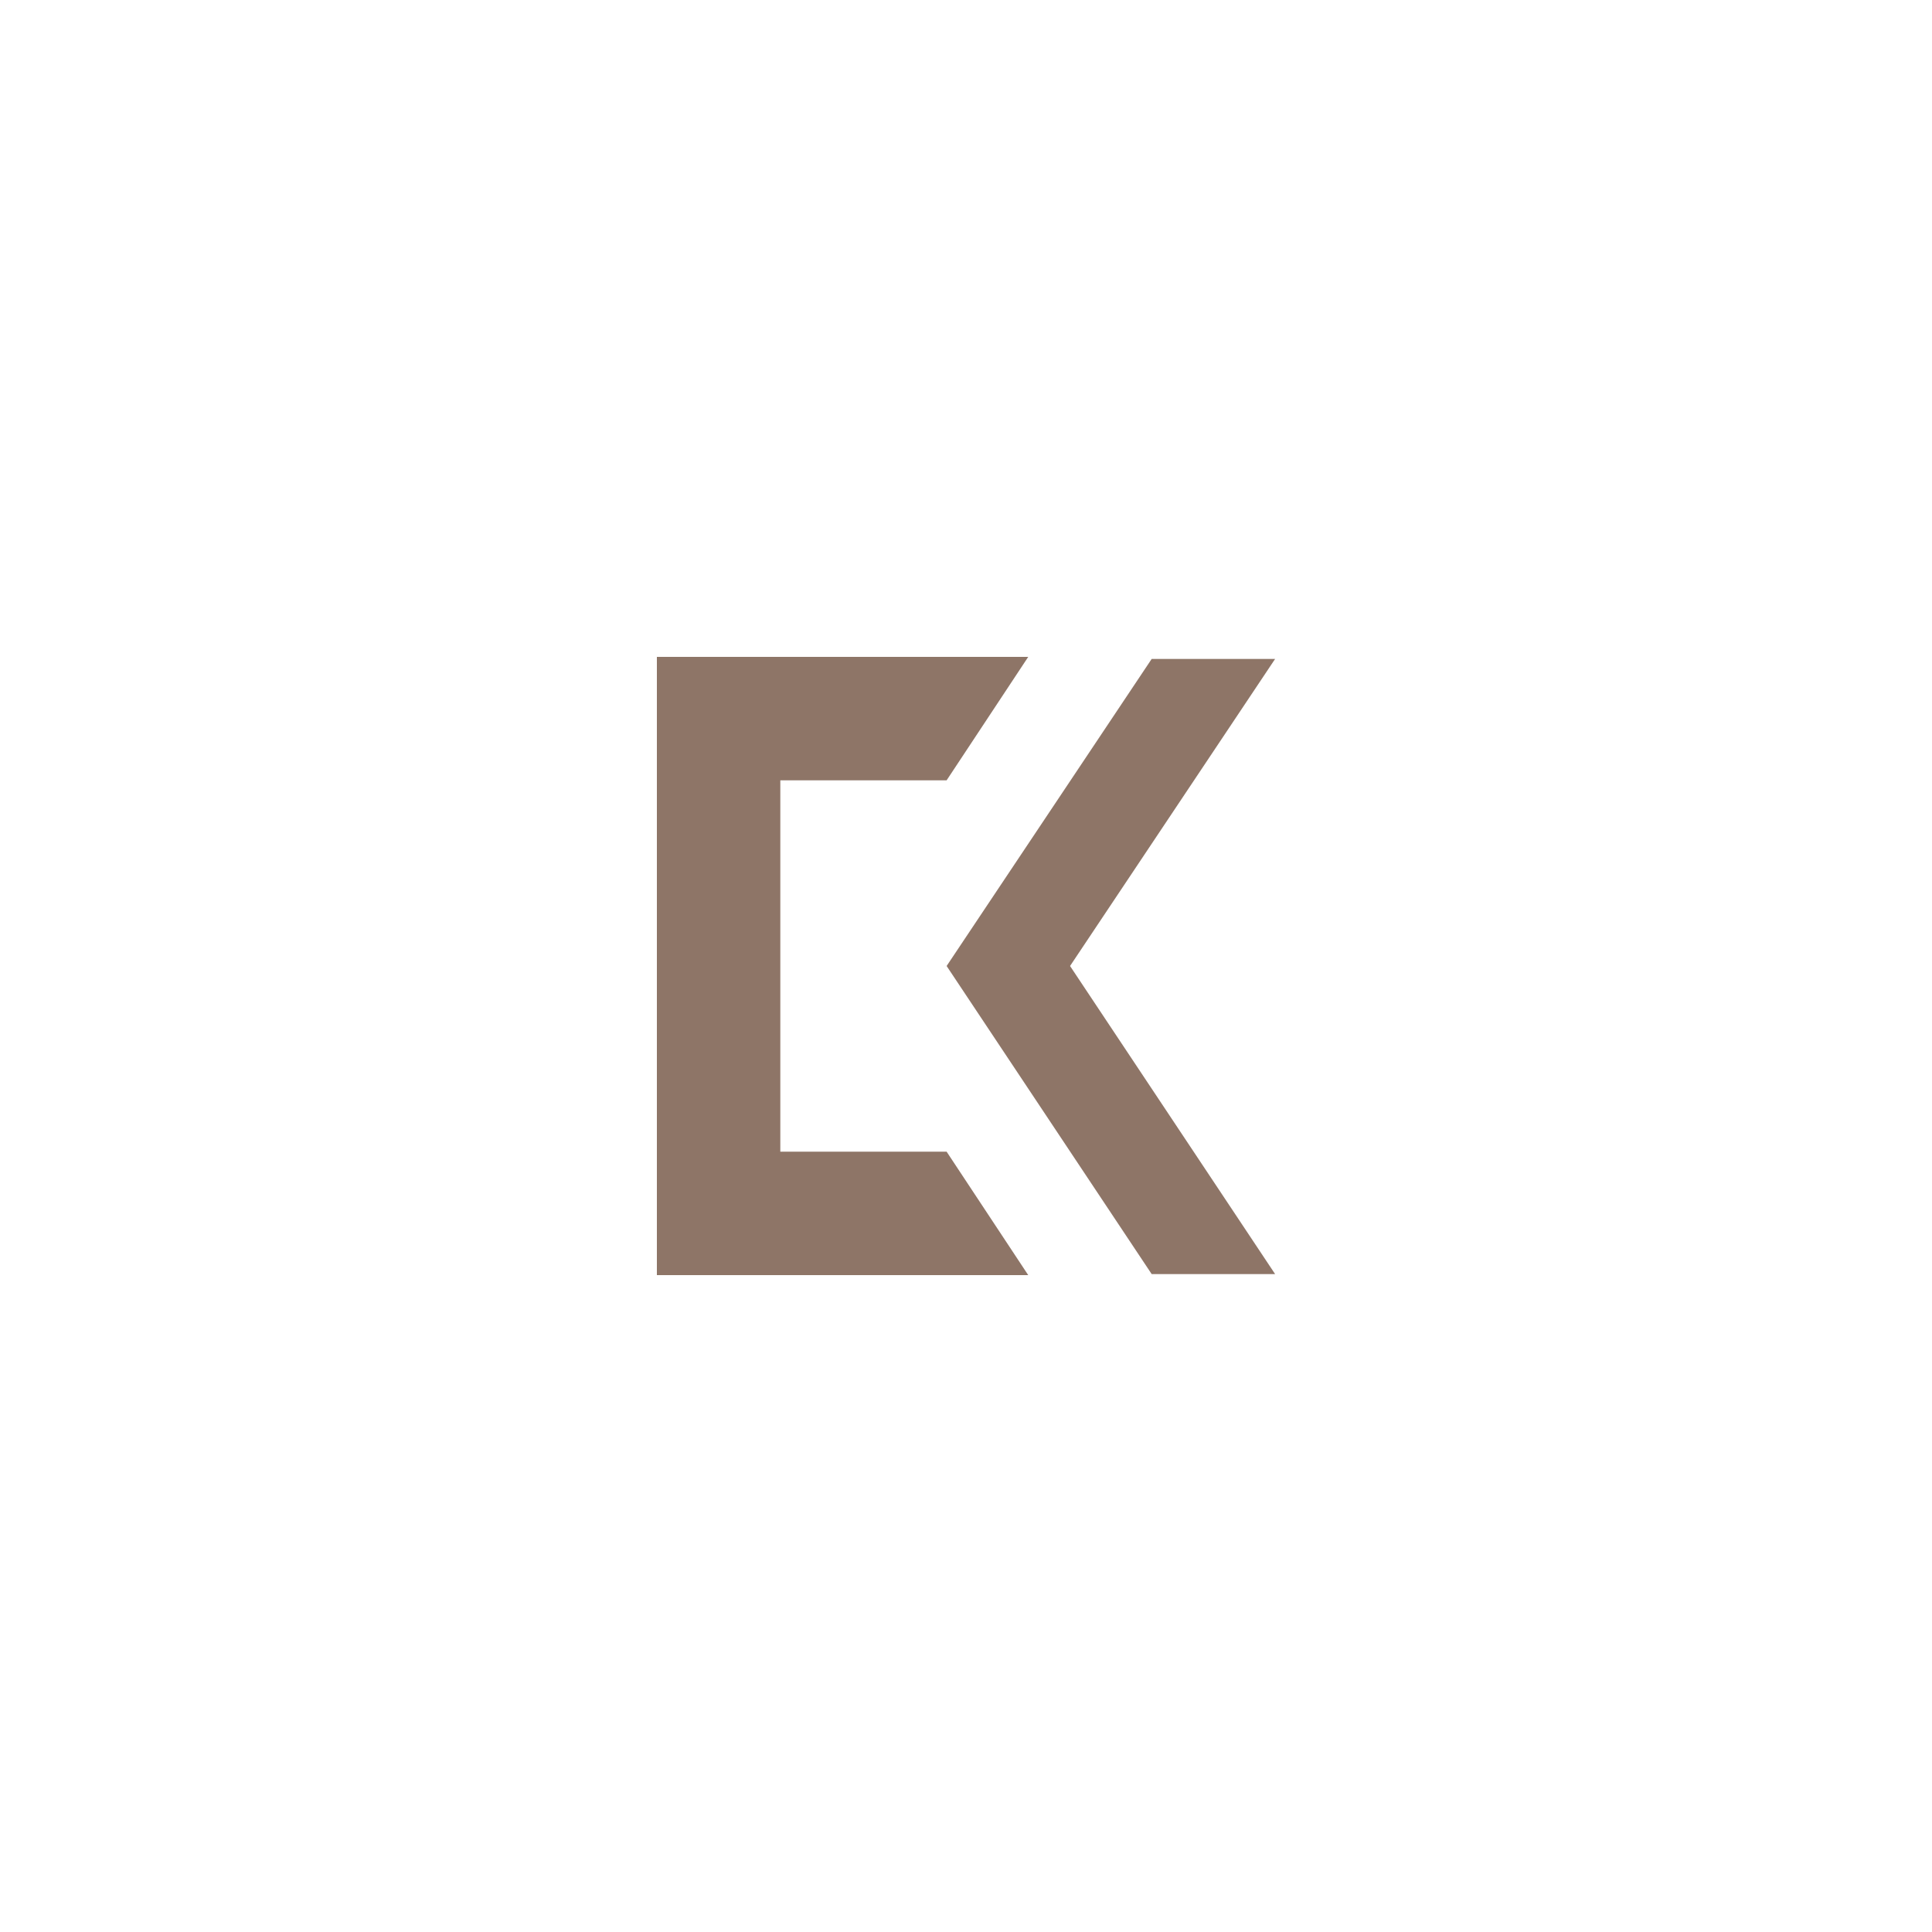
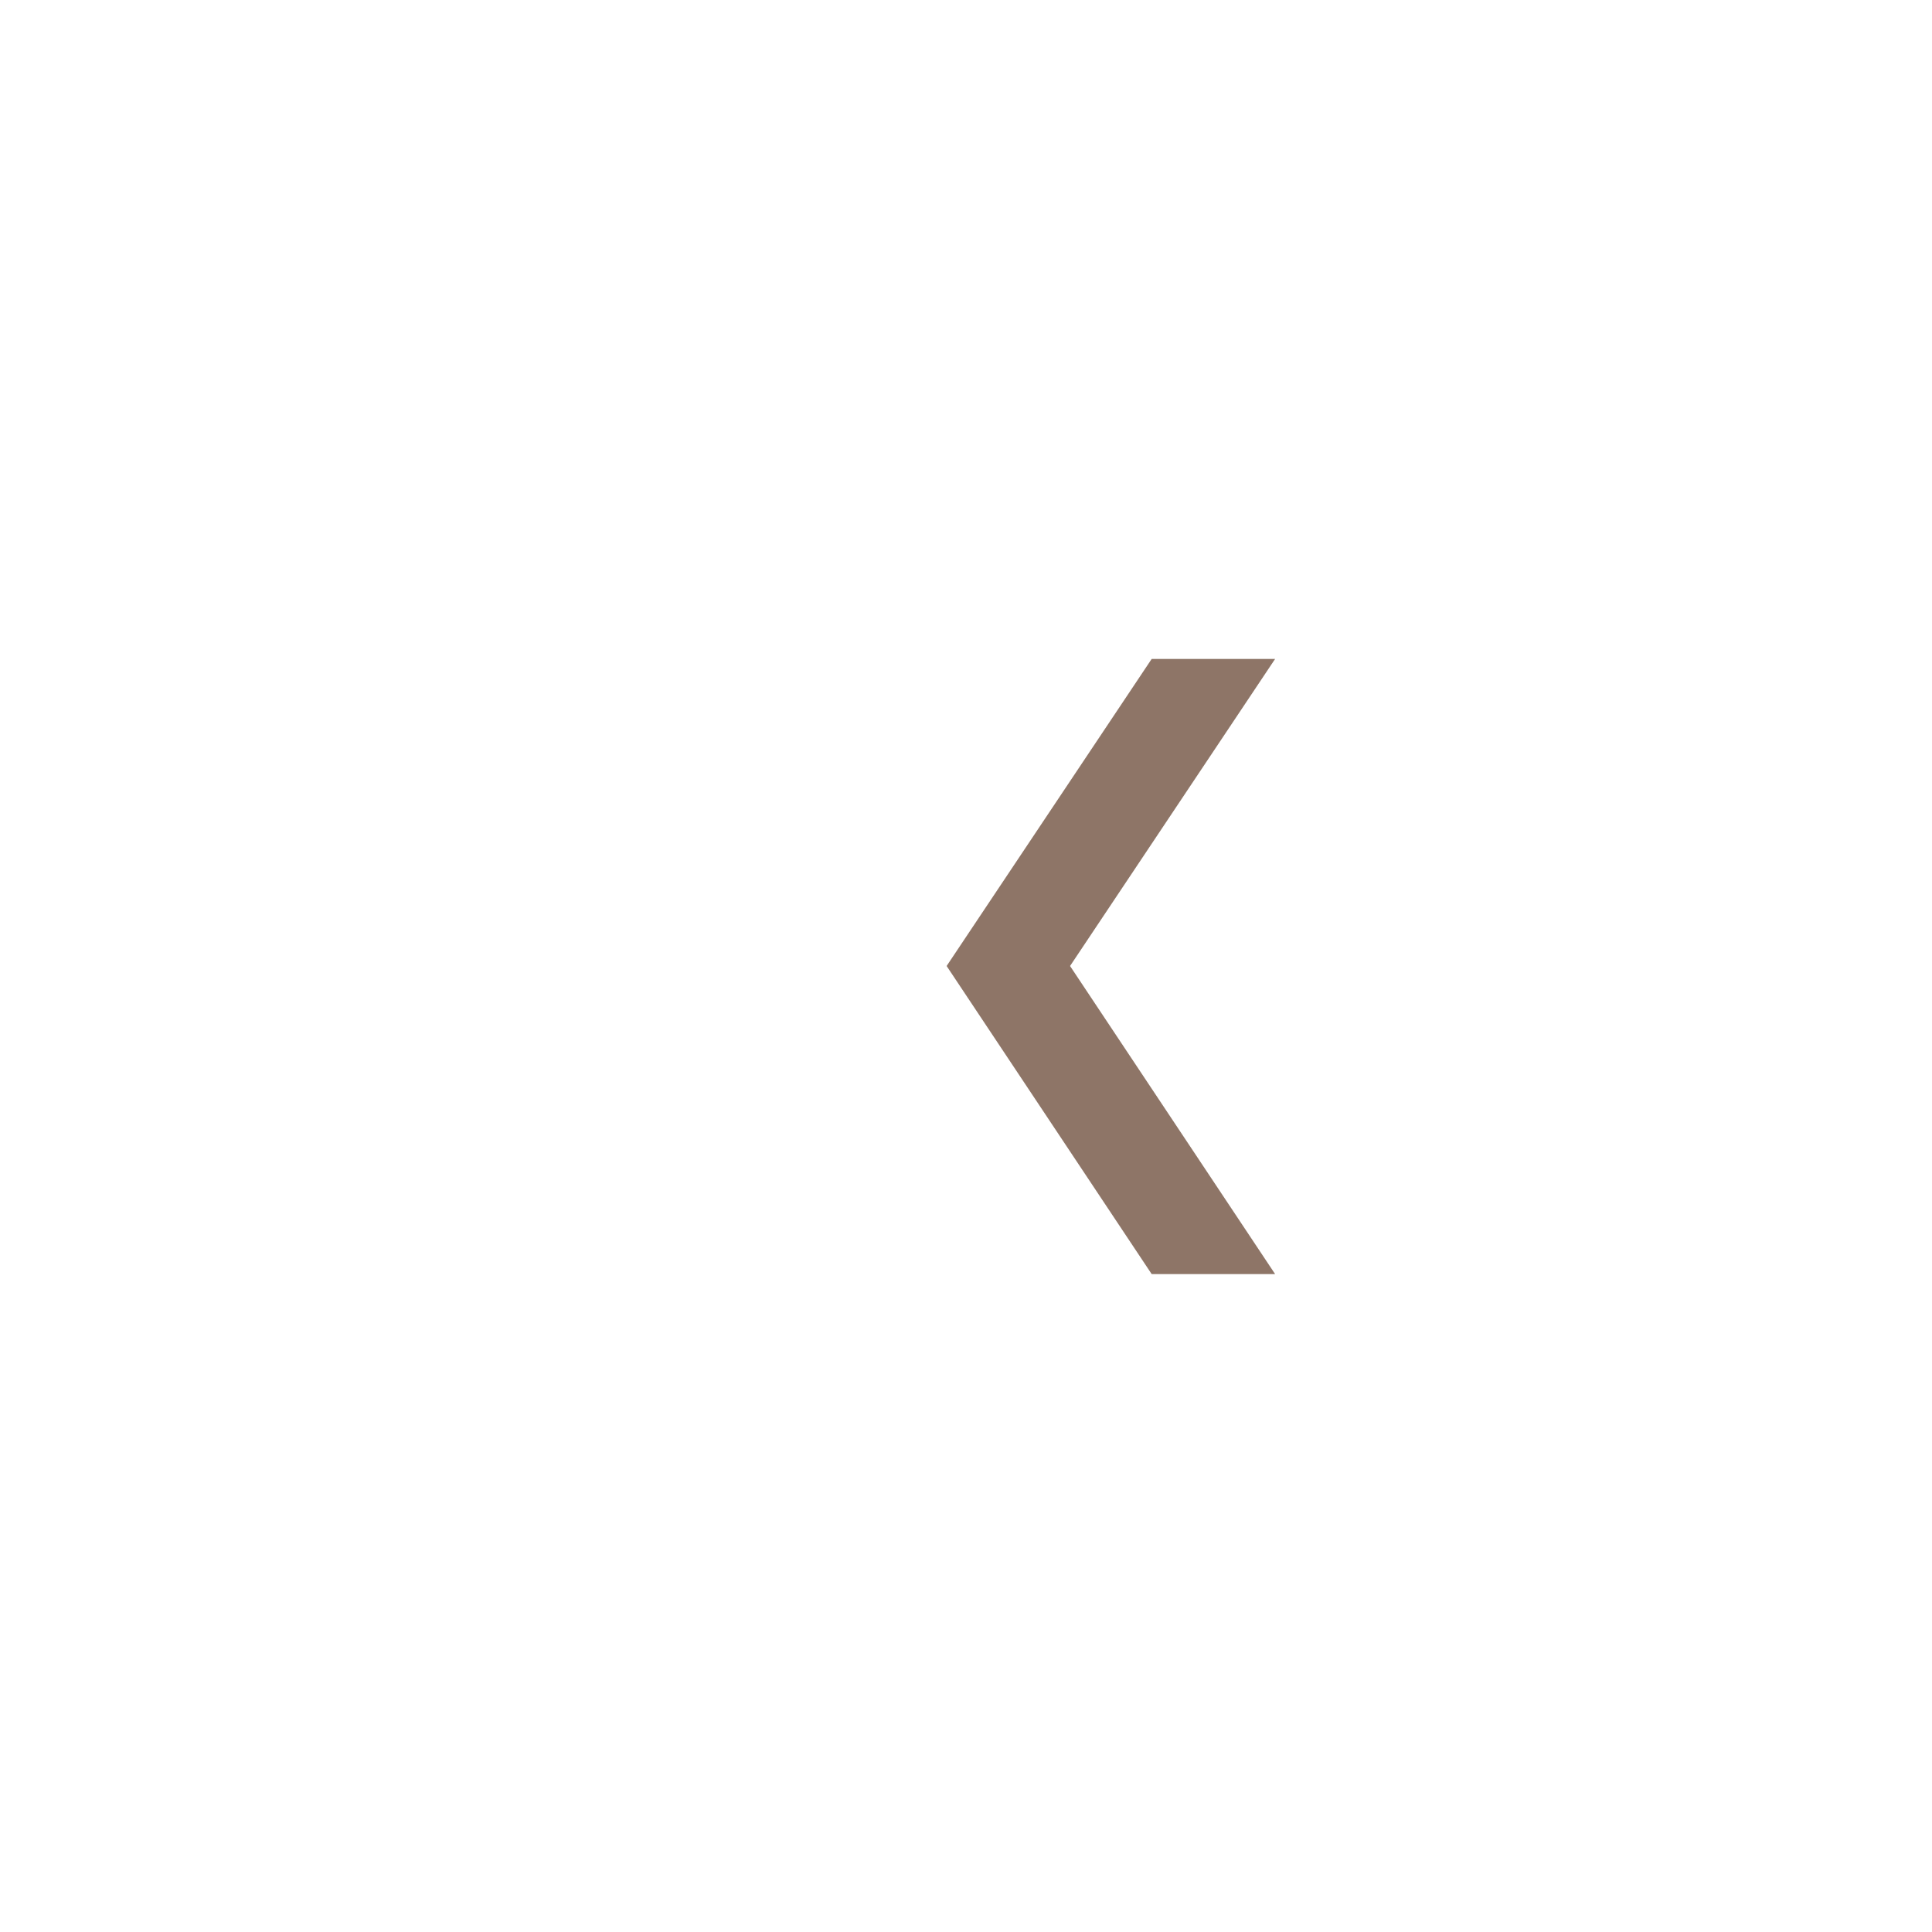
<svg xmlns="http://www.w3.org/2000/svg" width="100" height="100" viewBox="0 0 100 100" fill="none">
  <g filter="url(#filter0_d)">
    <path d="M20 20H80V80H20V20Z" fill="white" />
-     <path fill-rule="evenodd" clip-rule="evenodd" d="M34 80H54L34 94V80Z" fill="white" />
  </g>
-   <path d="M40.389 59.611V40.389H48.997L53.221 34H34V66H53.221L48.997 59.611H40.389Z" fill="#8E7567" />
  <path d="M66 34.106H59.611L48.997 50L59.611 65.947H66L55.386 50L66 34.106Z" fill="#8E7567" />
  <defs>
    <filter id="filter0_d" x="14" y="14" width="72" height="86" filterUnits="userSpaceOnUse" color-interpolation-filters="sRGB">
      <feFlood flood-opacity="0" result="BackgroundImageFix" />
      <feColorMatrix in="SourceAlpha" type="matrix" values="0 0 0 0 0 0 0 0 0 0 0 0 0 0 0 0 0 0 127 0" />
      <feOffset />
      <feGaussianBlur stdDeviation="3" />
      <feColorMatrix type="matrix" values="0 0 0 0 0.557 0 0 0 0 0.459 0 0 0 0 0.404 0 0 0 0.75 0" />
      <feBlend mode="normal" in2="BackgroundImageFix" result="effect1_dropShadow" />
      <feBlend mode="normal" in="SourceGraphic" in2="effect1_dropShadow" result="shape" />
    </filter>
  </defs>
</svg>